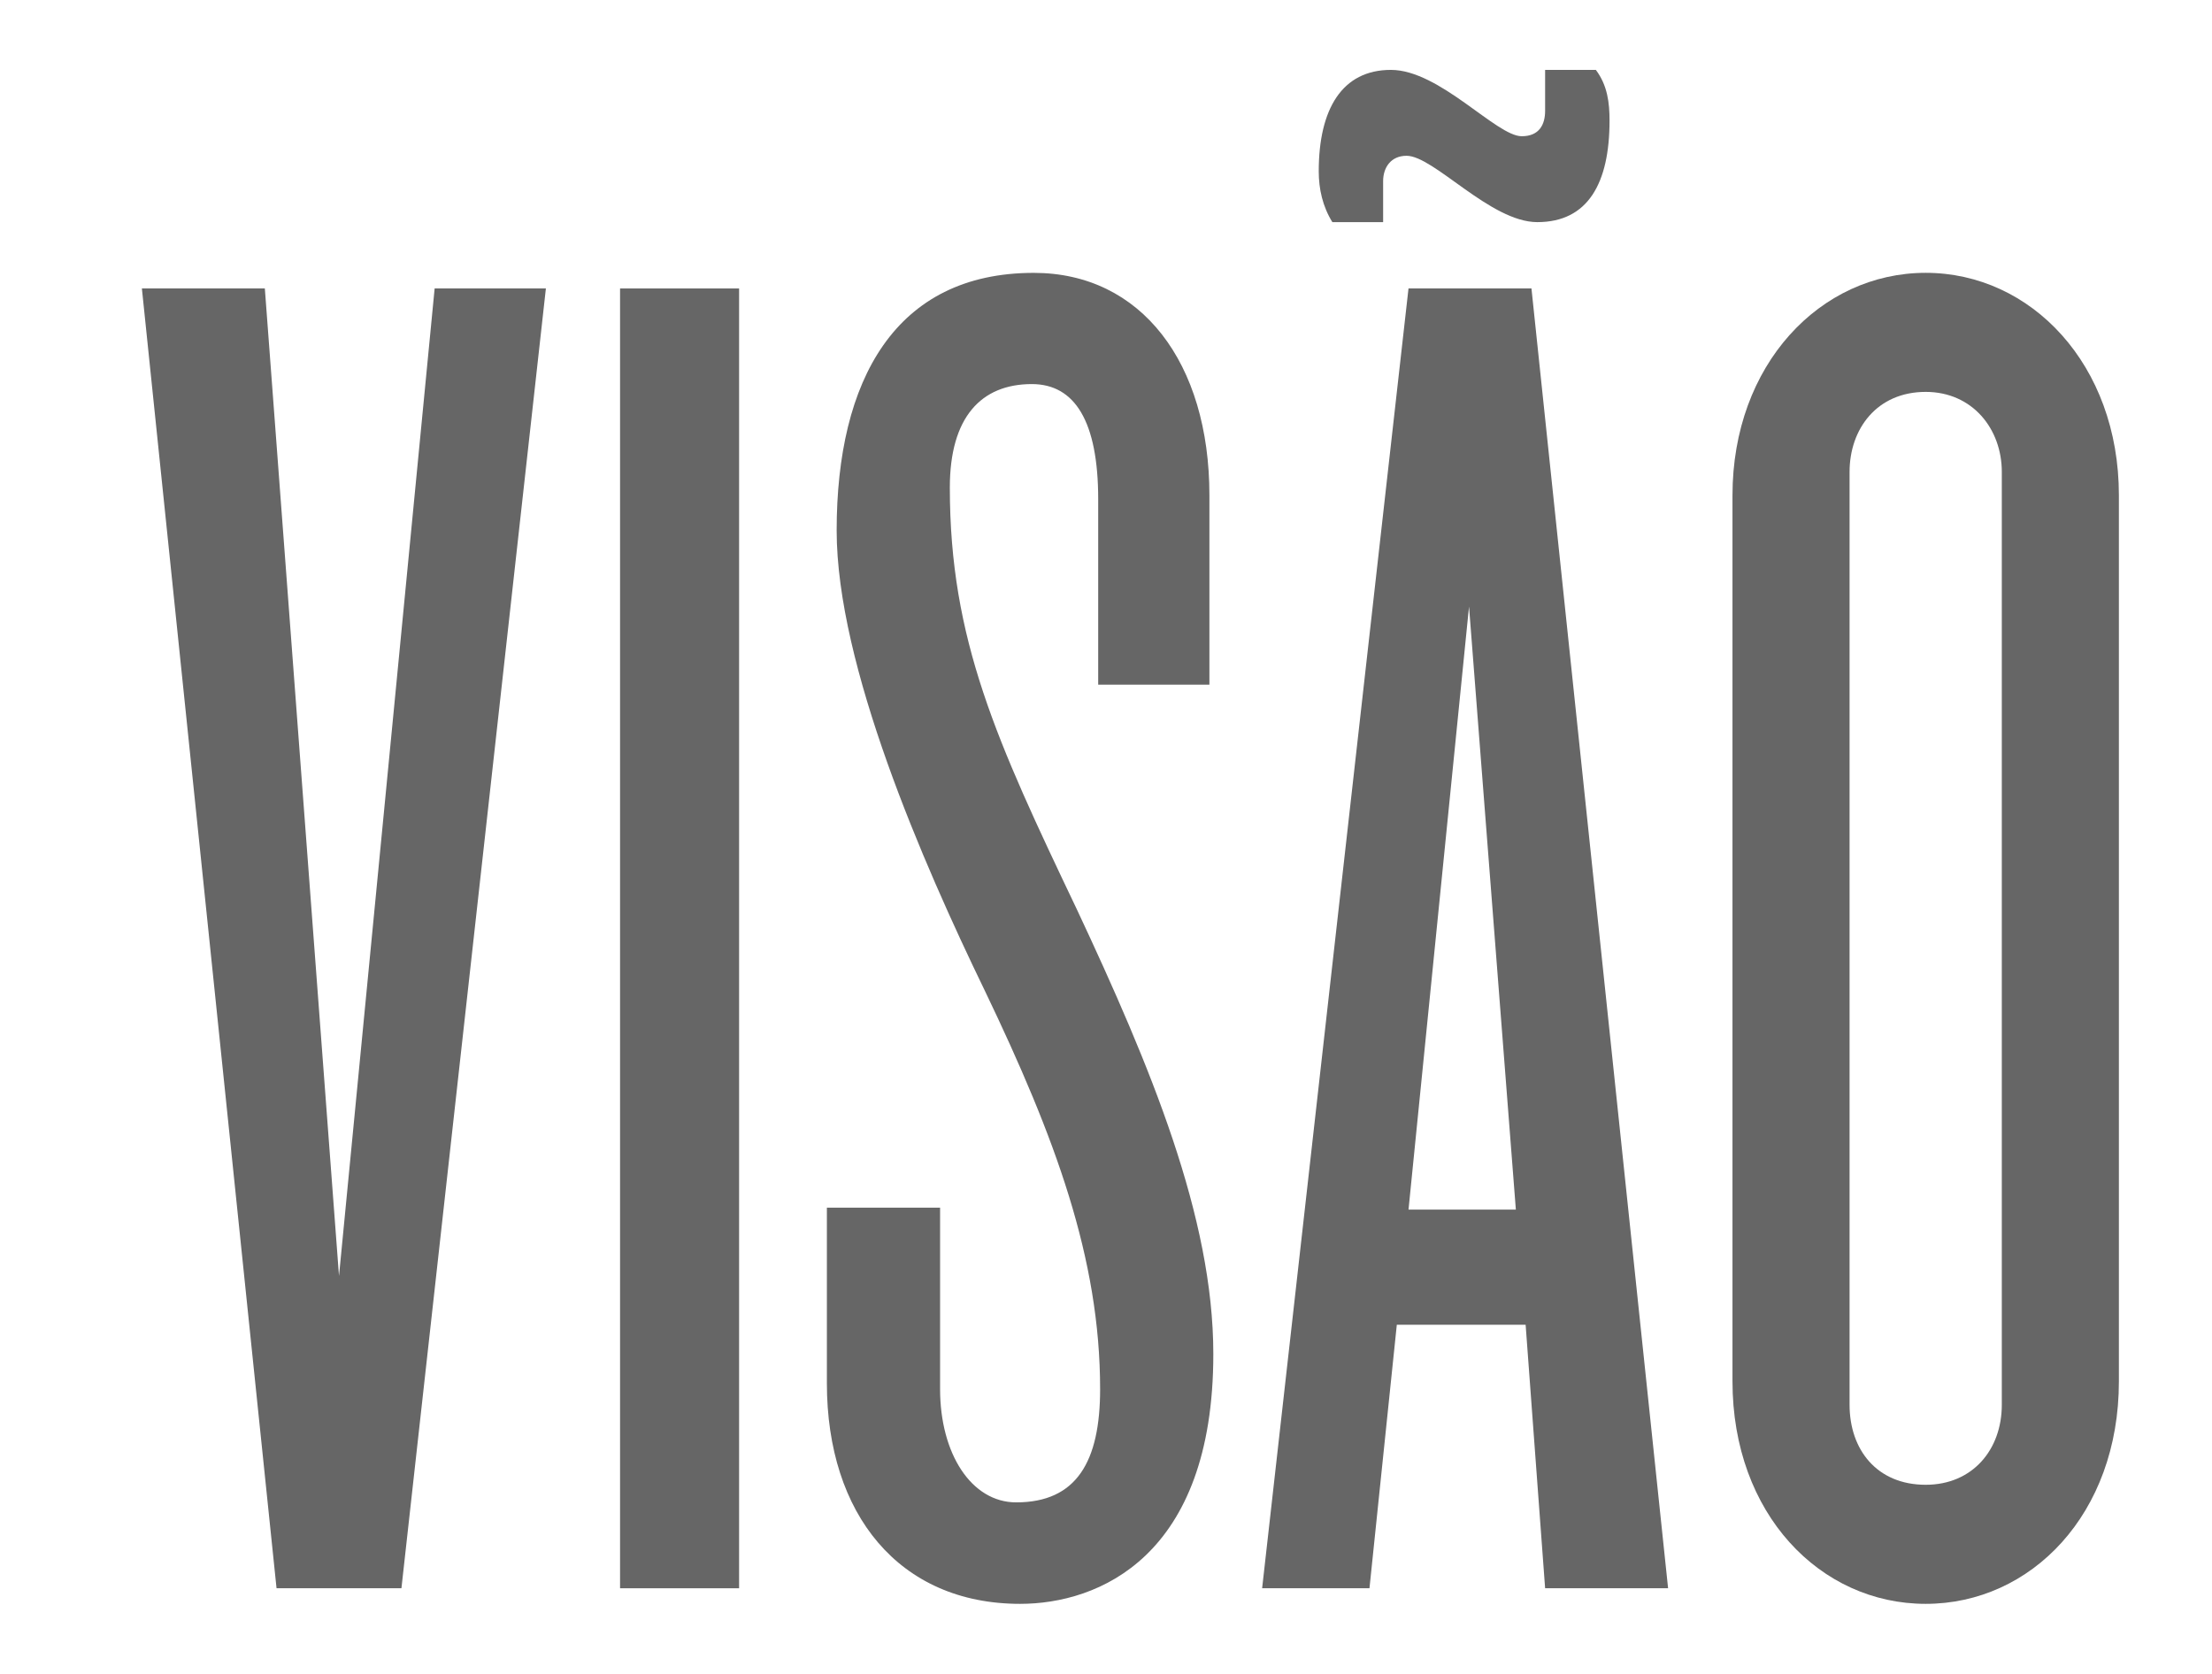
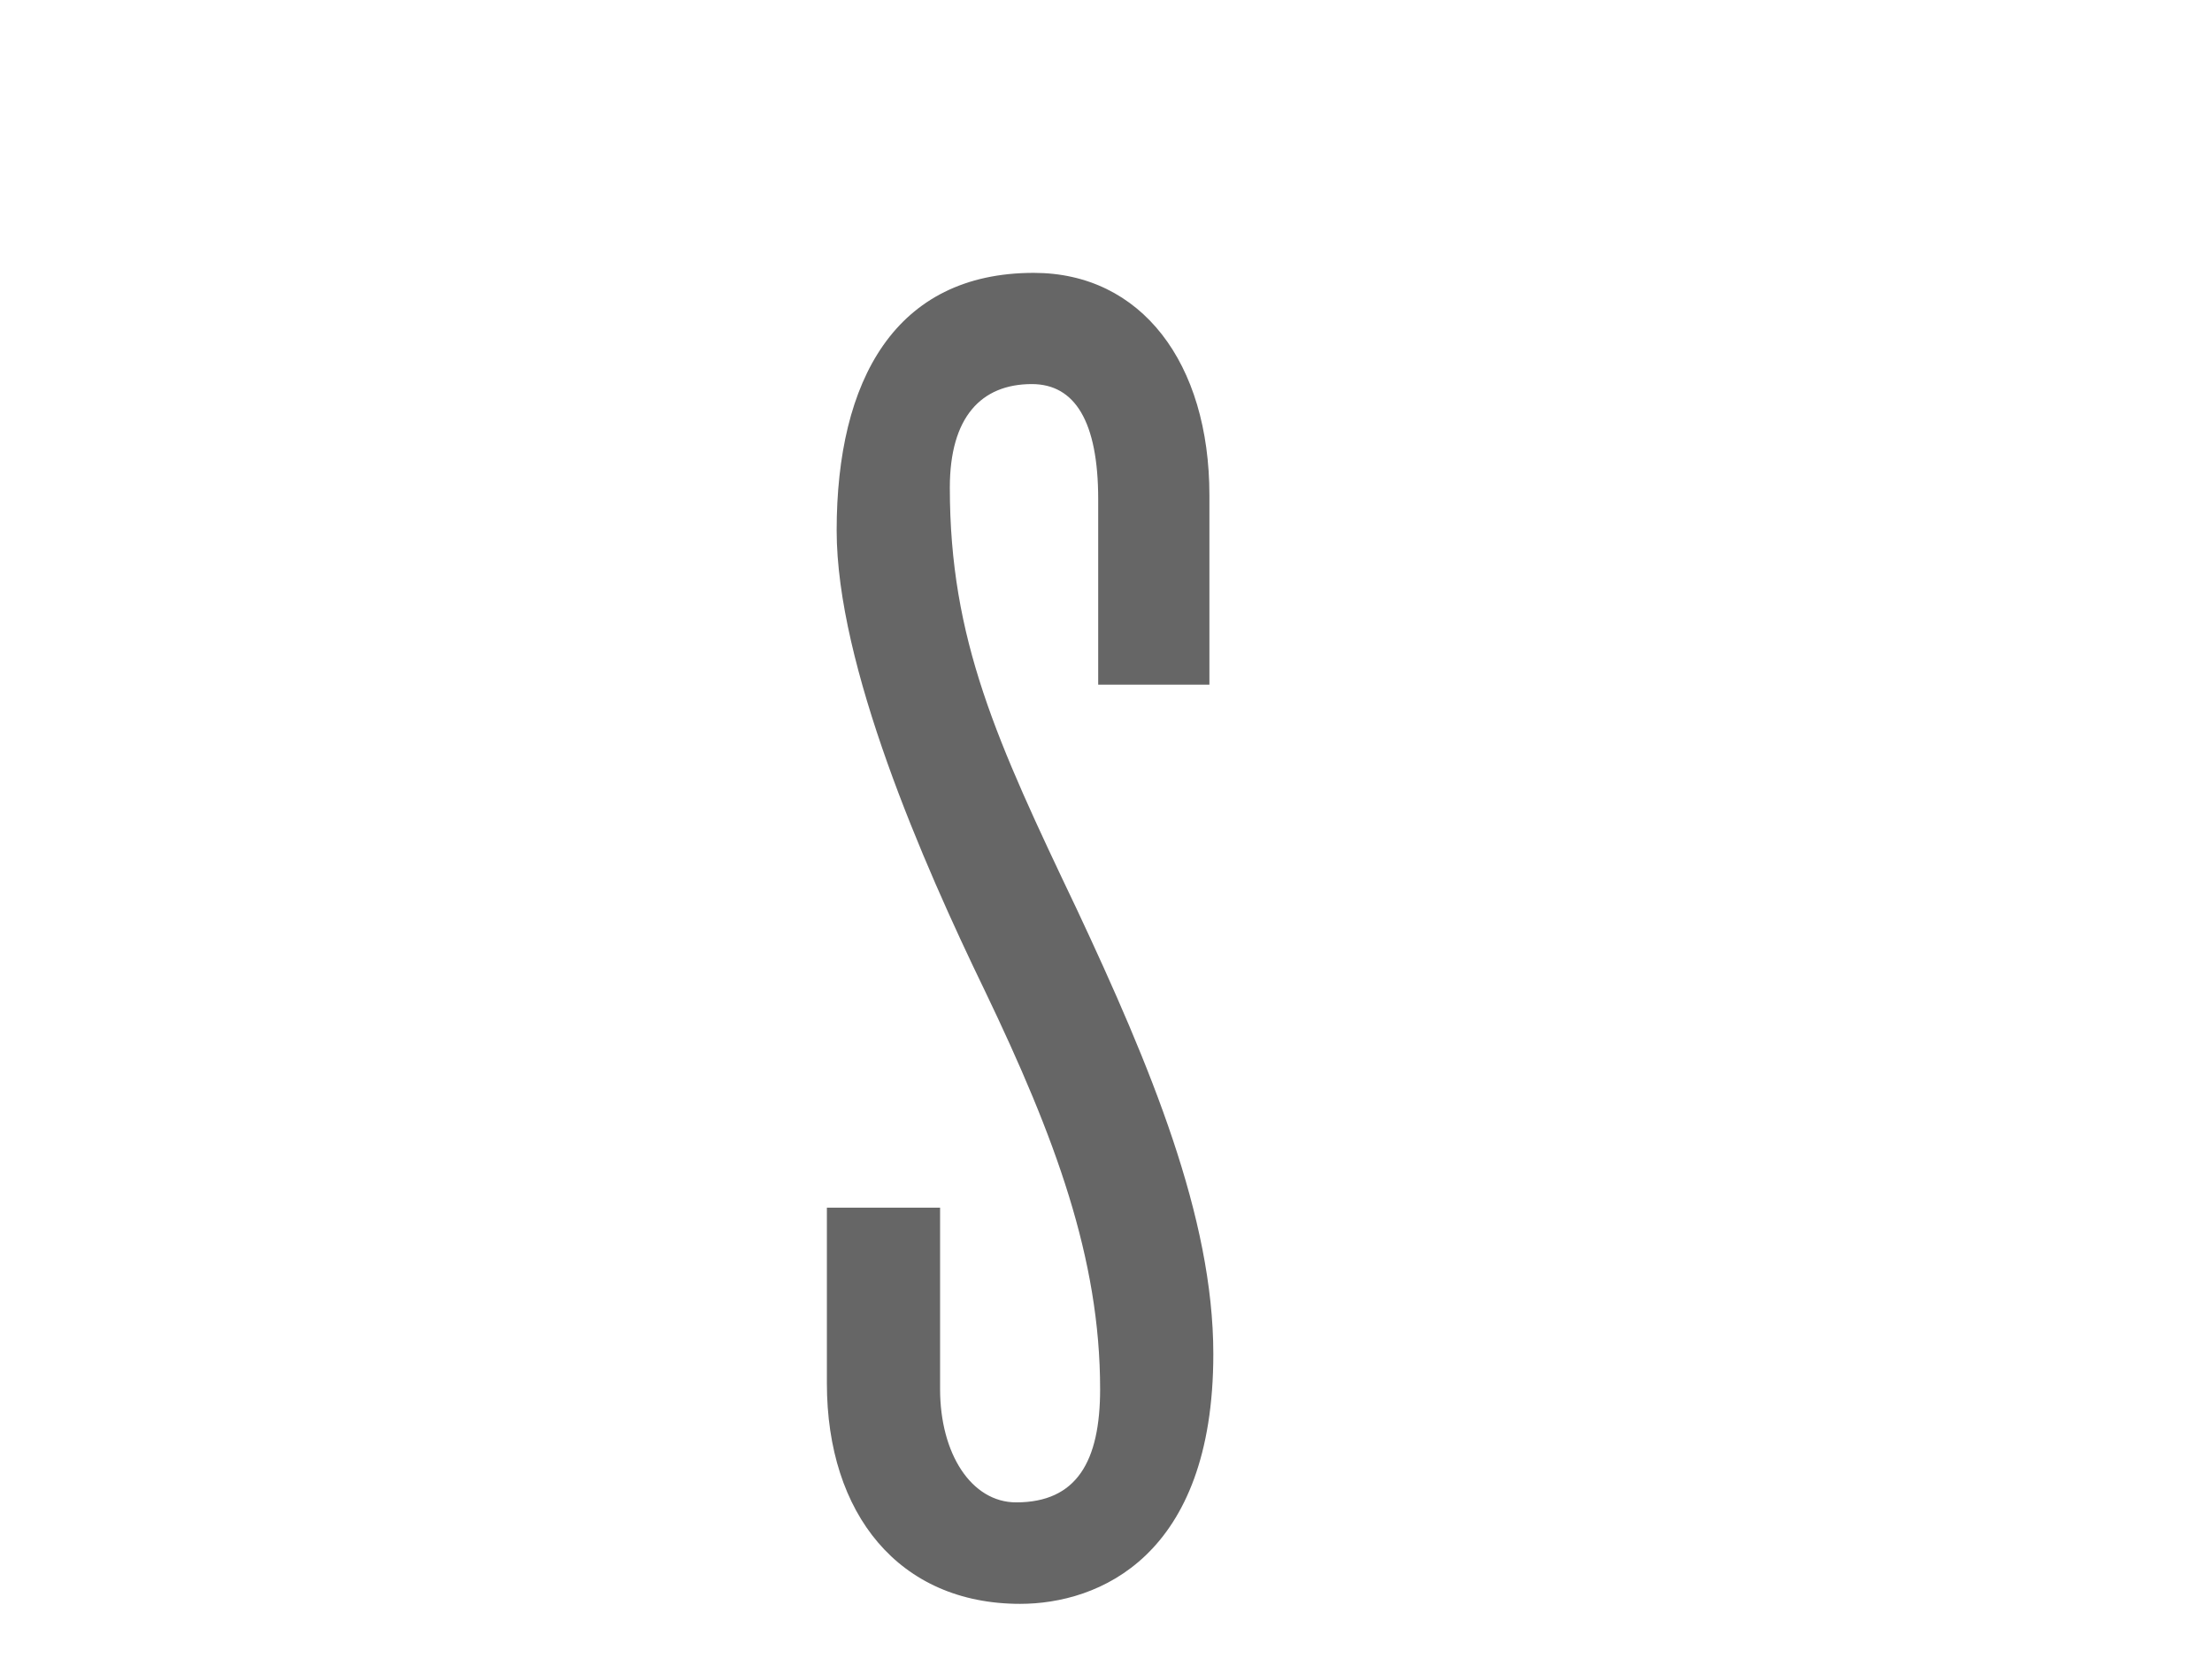
<svg xmlns="http://www.w3.org/2000/svg" version="1.1" x="0px" y="0px" width="72.415px" height="54.796px" viewBox="0 0 72.415 54.796" enable-background="new 0 0 72.415 54.796" xml:space="preserve">
  <g id="Camada_1">
</g>
  <g id="ícones">
    <g id="unswap_45_">
-       <polygon fill="#666666" points="13.142,51.996 9.053,51.996 4.645,9.443 8.67,9.443 11.098,41.773 14.229,9.443 17.871,9.443       " />
-       <rect x="20.299" y="9.444" fill="#666666" width="3.897" height="42.553" />
      <path fill="#666666" d="M33.396,52.507c-3.962,0-6.326-2.939-6.326-7.22v-5.75h3.706v5.942c0,2.108,1.022,3.706,2.492,3.706    c1.981,0,2.747-1.342,2.747-3.706c0-4.281-1.47-8.242-3.769-13.034c-2.045-4.217-4.856-10.67-4.856-15.079    c0-4.92,1.916-8.433,6.453-8.433c3.514,0,5.75,2.938,5.75,7.283v6.198h-3.641v-6.07c0-2.556-0.768-3.77-2.173-3.77    c-1.661,0-2.684,1.087-2.684,3.387c0,4.984,1.534,8.306,4.154,13.8c2.427,5.176,4.472,10.096,4.472,14.568    C39.721,50.974,35.952,52.507,33.396,52.507" />
-       <path fill="#666666" d="M50.583,51.996l-0.638-8.626h-4.217l-0.895,8.626h-3.514l4.792-42.553h4.025l4.473,42.553H50.583z     M50.327,7.272c-1.533,0-3.385-2.172-4.28-2.172c-0.512,0-0.767,0.383-0.767,0.83v1.342h-1.662    C43.3,6.761,43.172,6.185,43.172,5.61c0-2.045,0.767-3.322,2.363-3.322c1.598,0,3.451,2.172,4.282,2.172    c0.575,0,0.766-0.383,0.766-0.831V2.288h1.661c0.384,0.51,0.448,1.086,0.448,1.661C52.692,5.995,51.988,7.272,50.327,7.272     M48.092,19.858L46.111,39.6h3.514L48.092,19.858z" />
-       <path fill="#666666" d="M63.042,52.507c-3.45,0-6.325-2.94-6.325-7.284V16.216c0-4.281,2.875-7.284,6.325-7.284    s6.325,3.003,6.325,7.284v29.007C69.367,49.567,66.492,52.507,63.042,52.507 M65.534,15.449c0-1.405-0.959-2.619-2.492-2.619    c-1.598,0-2.492,1.214-2.492,2.619V45.99c0,1.47,0.894,2.619,2.492,2.619c1.533,0,2.492-1.149,2.492-2.619V15.449z" />
    </g>
  </g>
</svg>